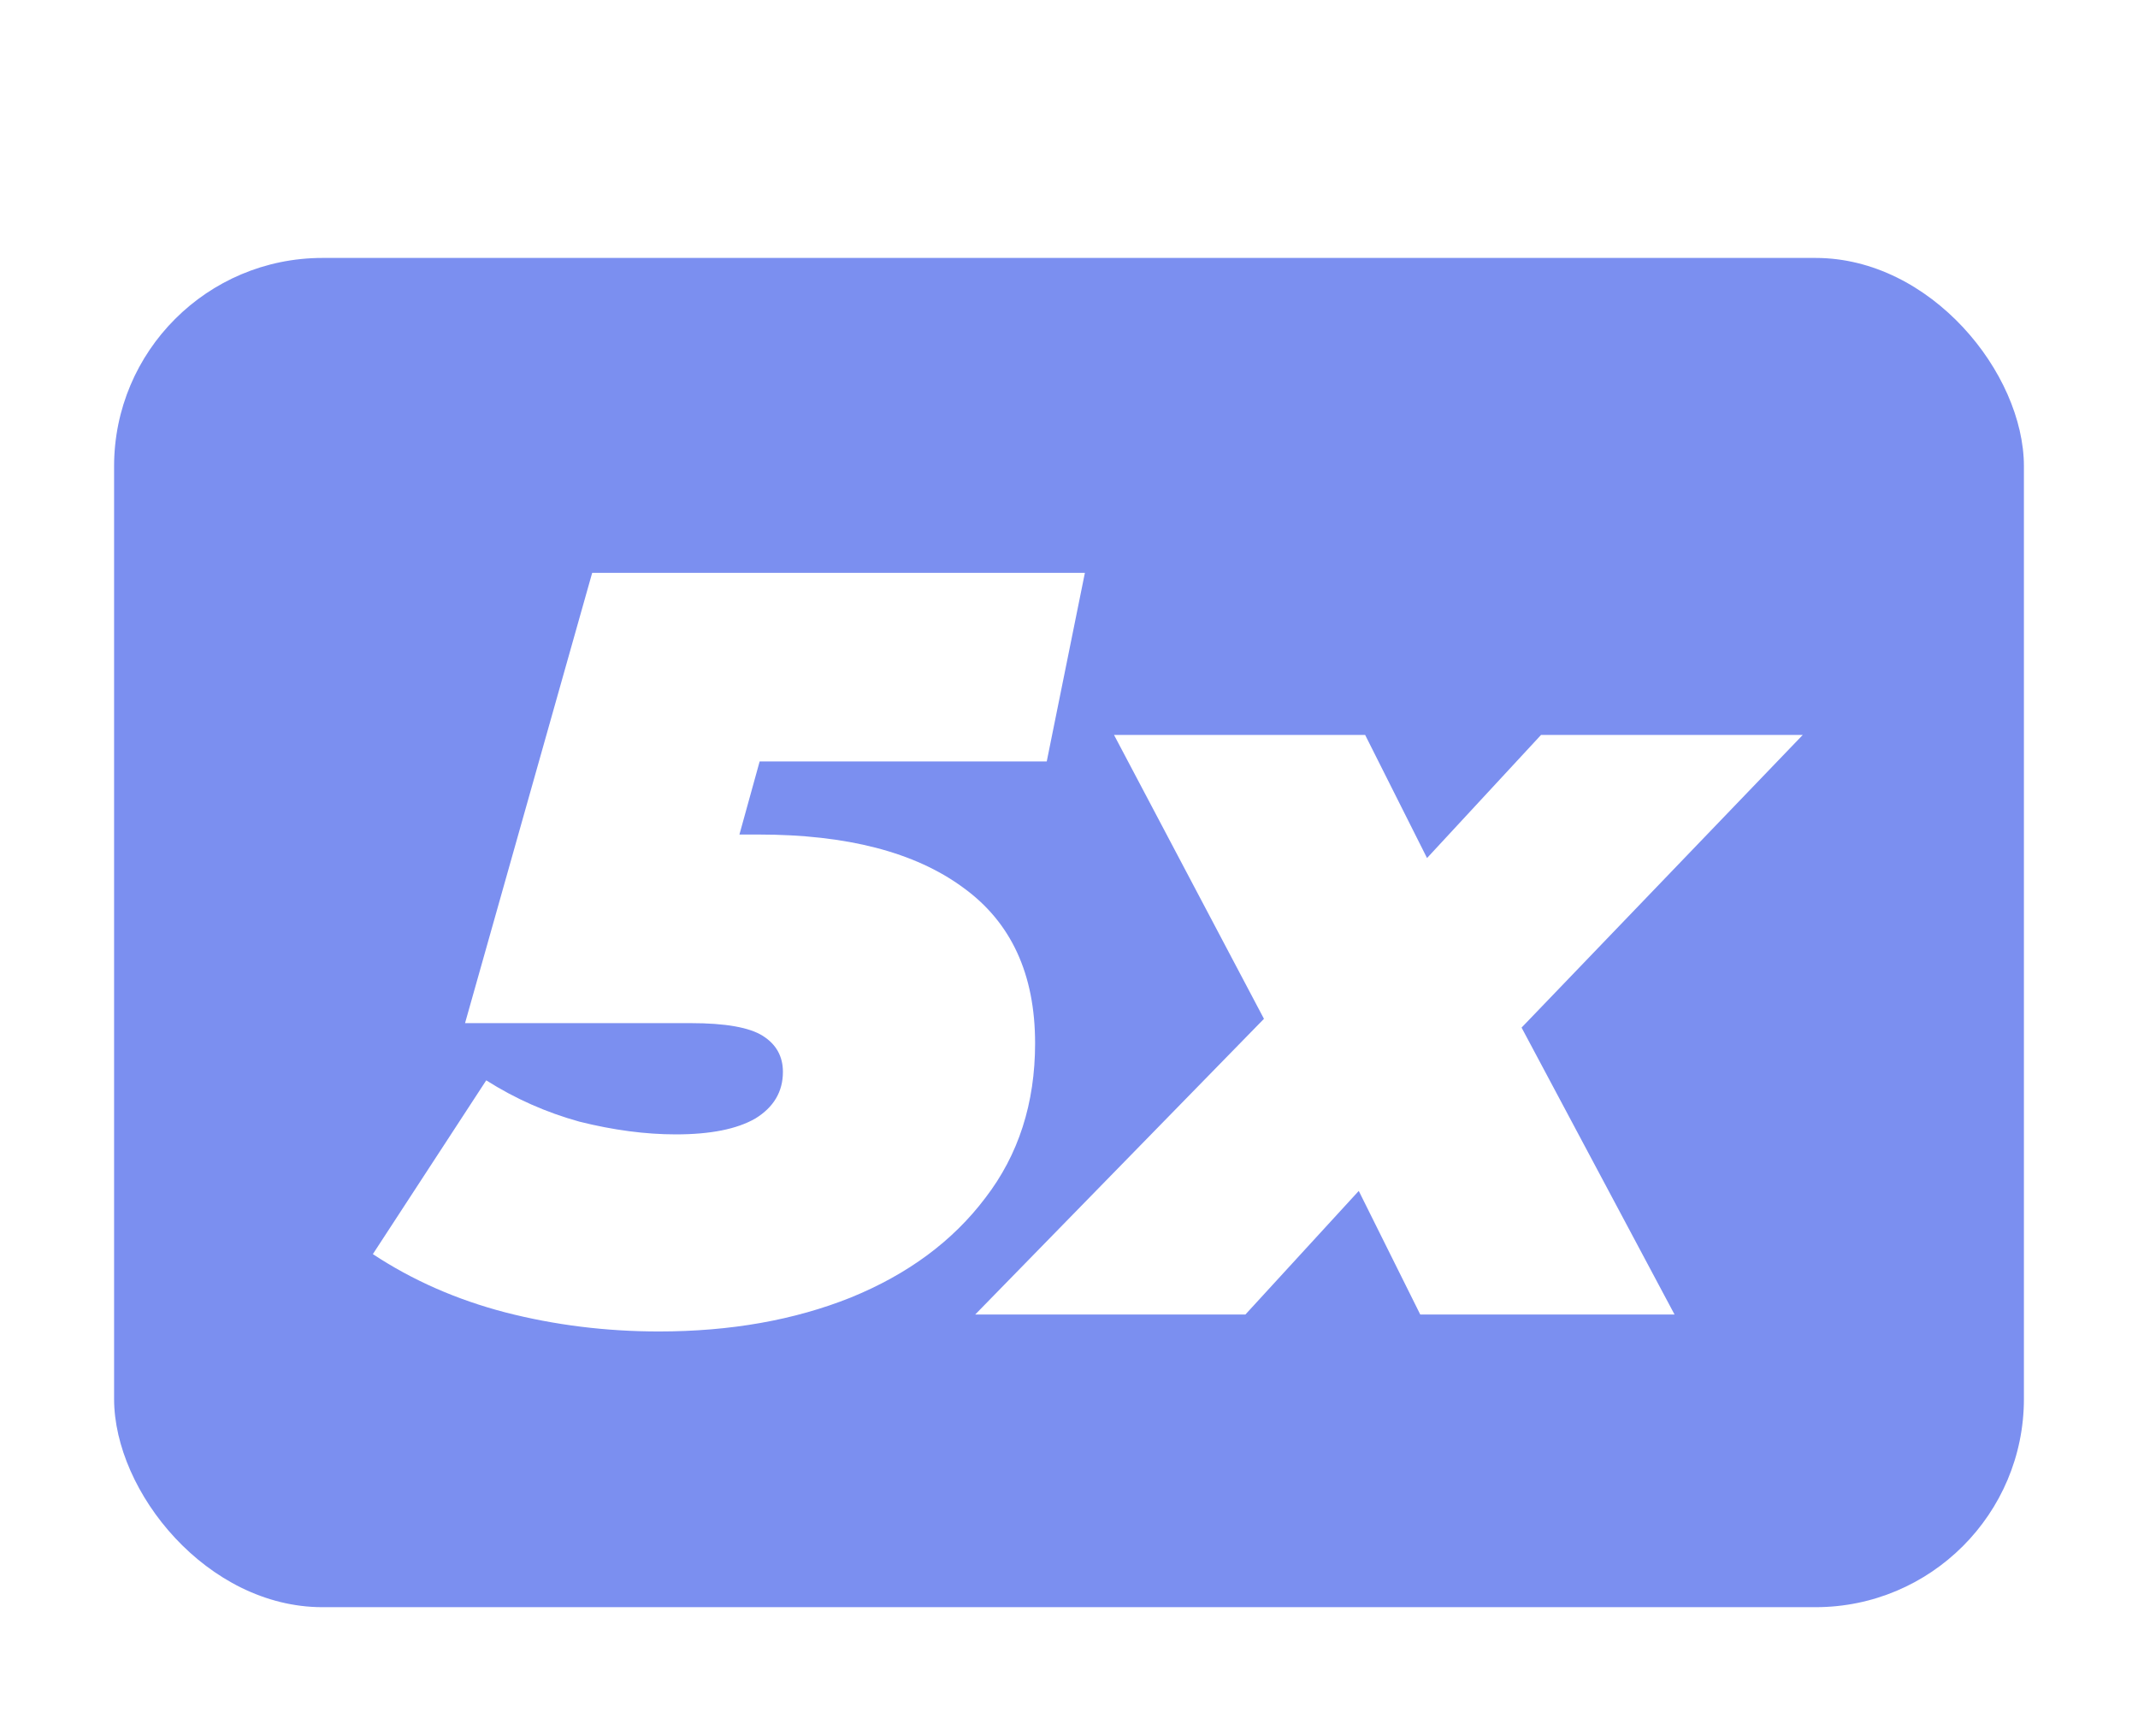
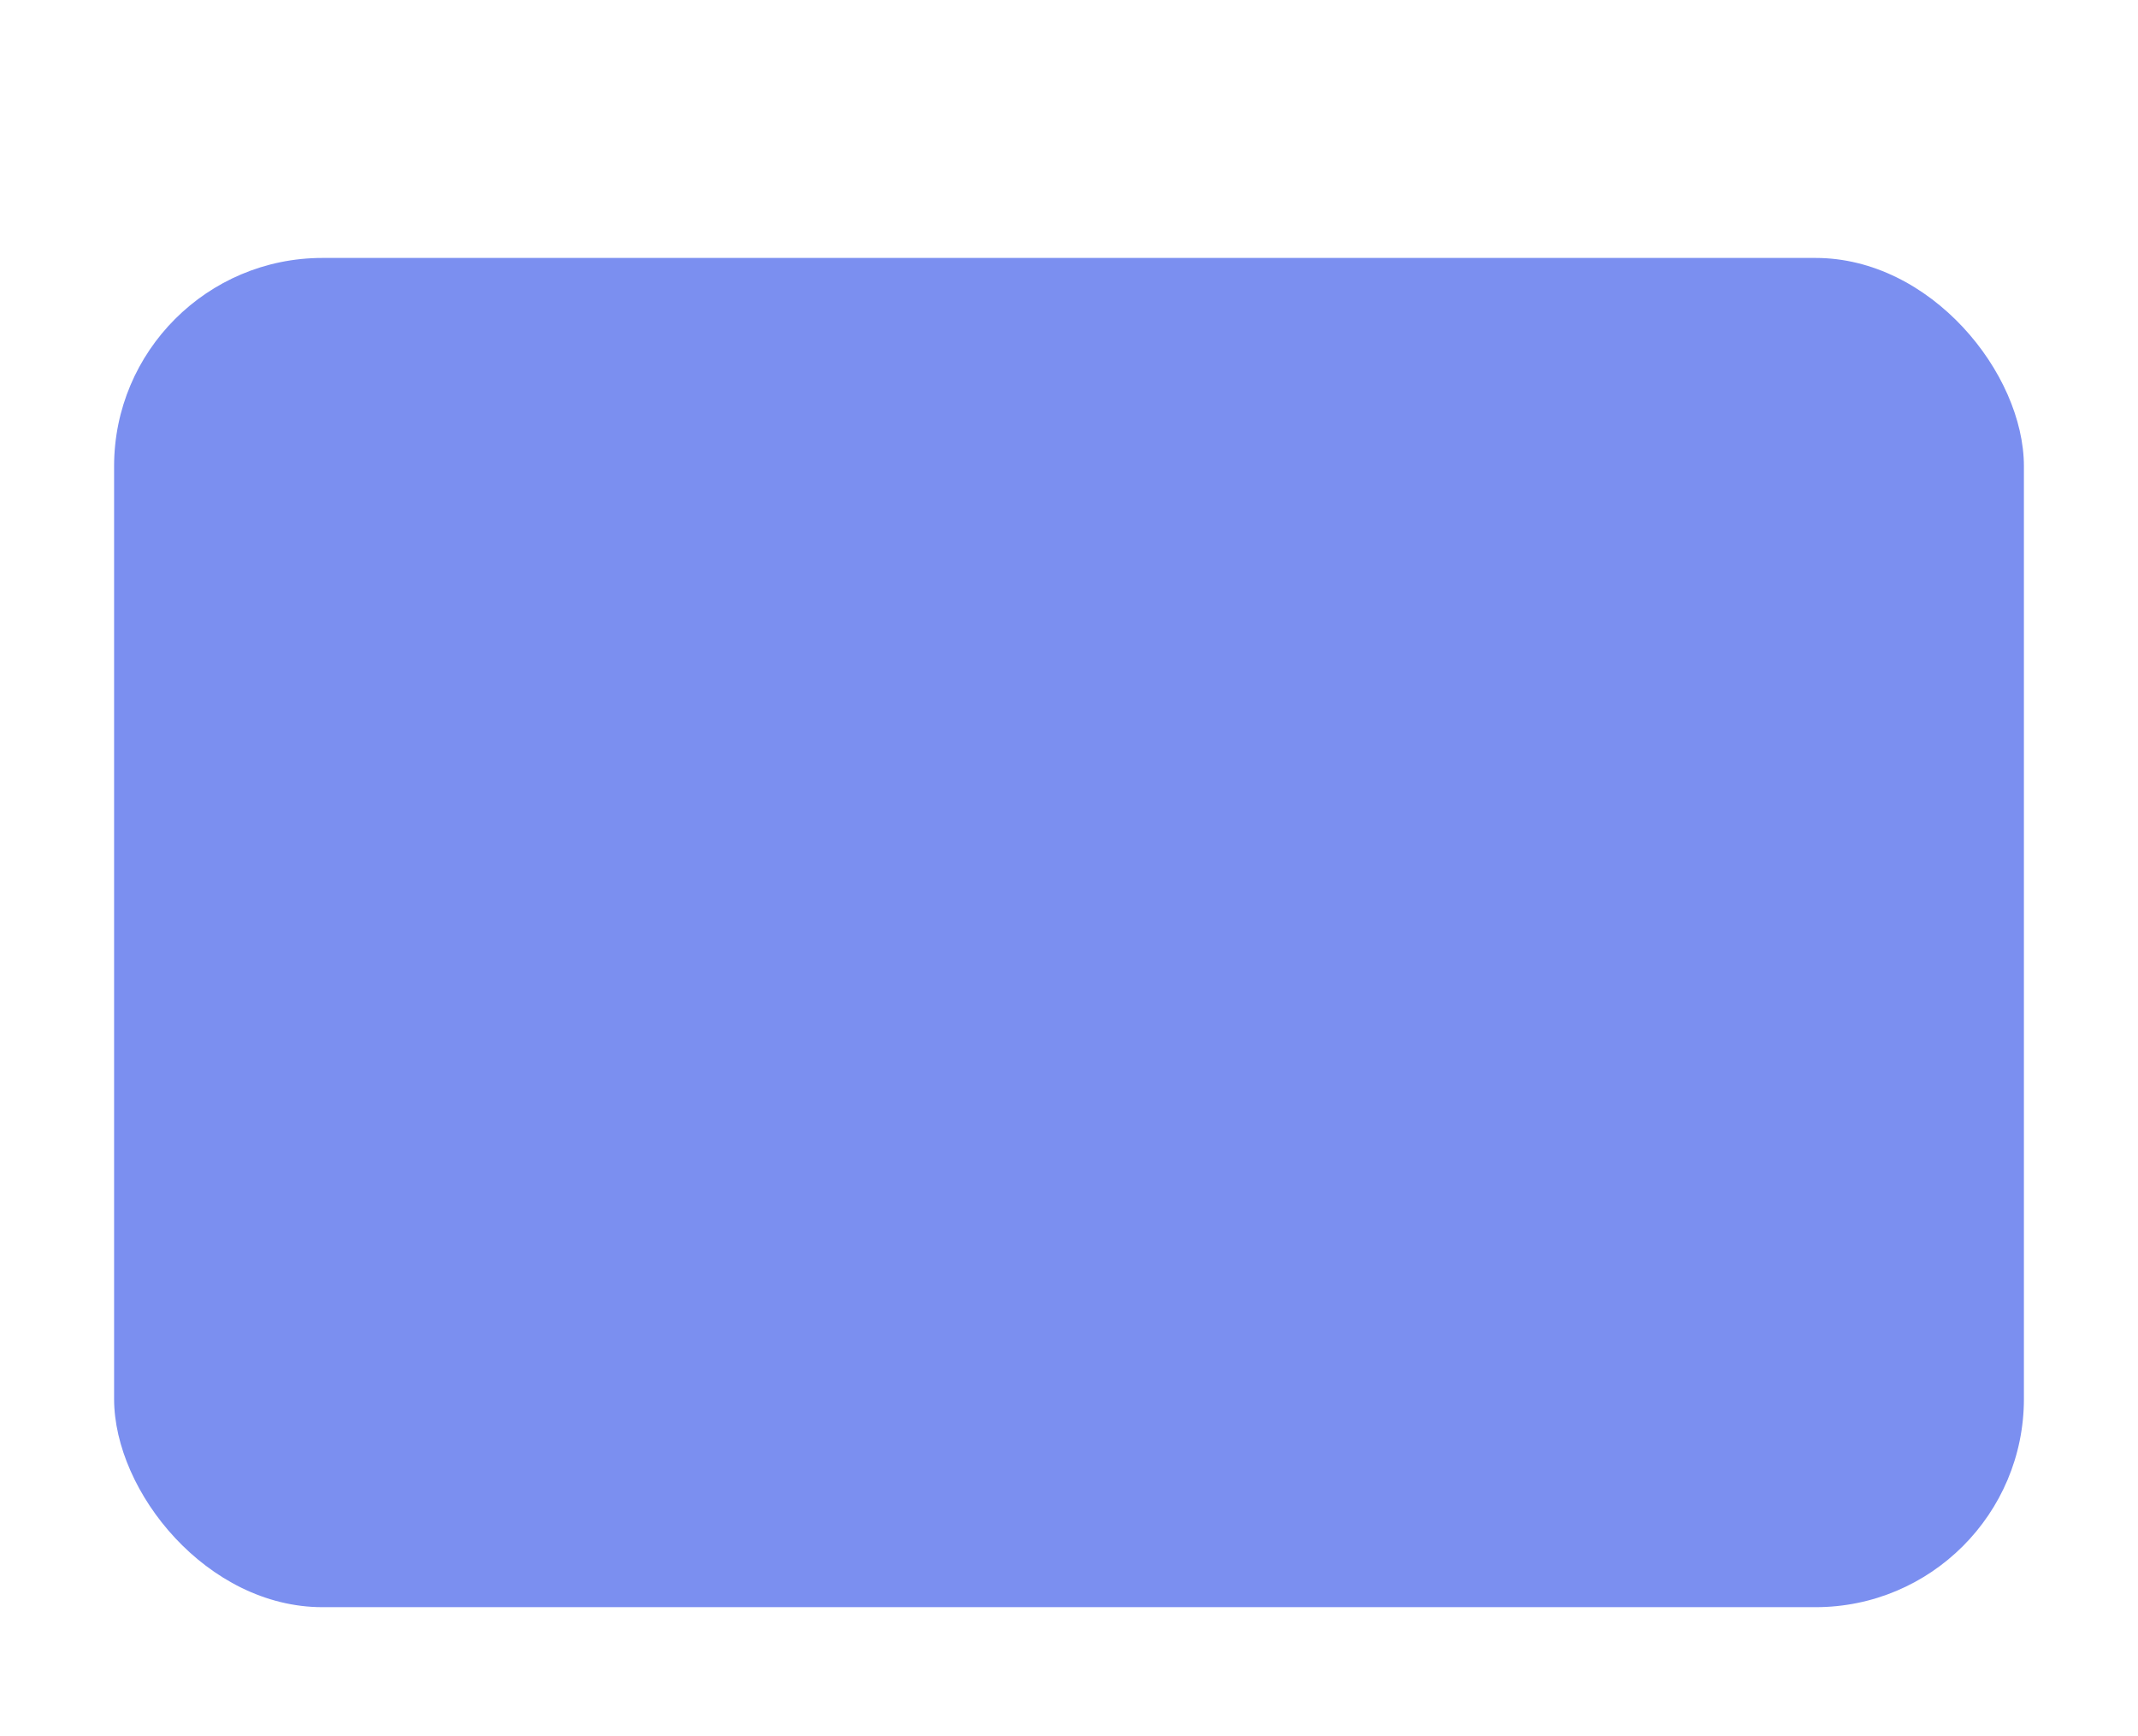
<svg xmlns="http://www.w3.org/2000/svg" width="431" height="350" viewBox="0 0 431 350" fill="none">
  <g filter="url(#filter0_bii_199_3988)">
-     <rect x="23" y="52" width="385" height="272" rx="42" fill="#D9D9D9" fill-opacity="0.05" />
-   </g>
+     </g>
  <rect x="23" y="52" width="385" height="272" rx="42" fill="#7B8FF0" />
-   <path d="M132.837 268.418C122.157 268.418 111.833 267.136 101.865 264.573C92.039 262.01 83.139 258.094 75.165 252.825L98.02 217.794C103.858 221.497 110.124 224.274 116.817 226.125C123.652 227.834 130.131 228.688 136.254 228.688C143.232 228.688 148.572 227.62 152.274 225.484C155.977 223.206 157.828 220.073 157.828 216.086C157.828 212.953 156.475 210.532 153.77 208.823C151.064 207.114 146.222 206.26 139.245 206.26H93.748L119.38 115.48H218.704L211.014 153.501H129.419L159.11 131.927L143.09 189.813L122.157 168.239H152.915C170.715 168.239 184.457 171.799 194.14 178.919C203.823 185.897 208.665 196.363 208.665 210.318C208.665 222.422 205.318 232.818 198.626 241.504C192.075 250.19 183.033 256.883 171.498 261.582C160.106 266.139 147.219 268.418 132.837 268.418ZM196.595 265L267.51 192.376L260.675 216.513L224.576 148.161H275.2L295.492 188.531H273.277L310.657 148.161H363.416L295.492 218.862L299.764 194.085L337.571 265H286.307L265.801 223.775H288.87L251.063 265H196.595Z" fill="white" />
  <defs>
    <filter id="filter0_bii_199_3988" x="-25.667" y="3.333" width="482.333" height="369.333" filterUnits="userSpaceOnUse" color-interpolation-filters="sRGB">
      <feFlood flood-opacity="0" result="BackgroundImageFix" />
      <feGaussianBlur in="BackgroundImageFix" stdDeviation="24.333" />
      <feComposite in2="SourceAlpha" operator="in" result="effect1_backgroundBlur_199_3988" />
      <feBlend mode="normal" in="SourceGraphic" in2="effect1_backgroundBlur_199_3988" result="shape" />
      <feColorMatrix in="SourceAlpha" type="matrix" values="0 0 0 0 0 0 0 0 0 0 0 0 0 0 0 0 0 0 127 0" result="hardAlpha" />
      <feOffset dx="-24.333" dy="24.333" />
      <feGaussianBlur stdDeviation="12.167" />
      <feComposite in2="hardAlpha" operator="arithmetic" k2="-1" k3="1" />
      <feColorMatrix type="matrix" values="0 0 0 0 1 0 0 0 0 1 0 0 0 0 1 0 0 0 0.1 0" />
      <feBlend mode="normal" in2="shape" result="effect2_innerShadow_199_3988" />
      <feColorMatrix in="SourceAlpha" type="matrix" values="0 0 0 0 0 0 0 0 0 0 0 0 0 0 0 0 0 0 127 0" result="hardAlpha" />
      <feOffset dx="24.333" dy="-24.333" />
      <feGaussianBlur stdDeviation="12.167" />
      <feComposite in2="hardAlpha" operator="arithmetic" k2="-1" k3="1" />
      <feColorMatrix type="matrix" values="0 0 0 0 0.647 0 0 0 0 0.647 0 0 0 0 0.647 0 0 0 0.1 0" />
      <feBlend mode="normal" in2="effect2_innerShadow_199_3988" result="effect3_innerShadow_199_3988" />
    </filter>
  </defs>
</svg>